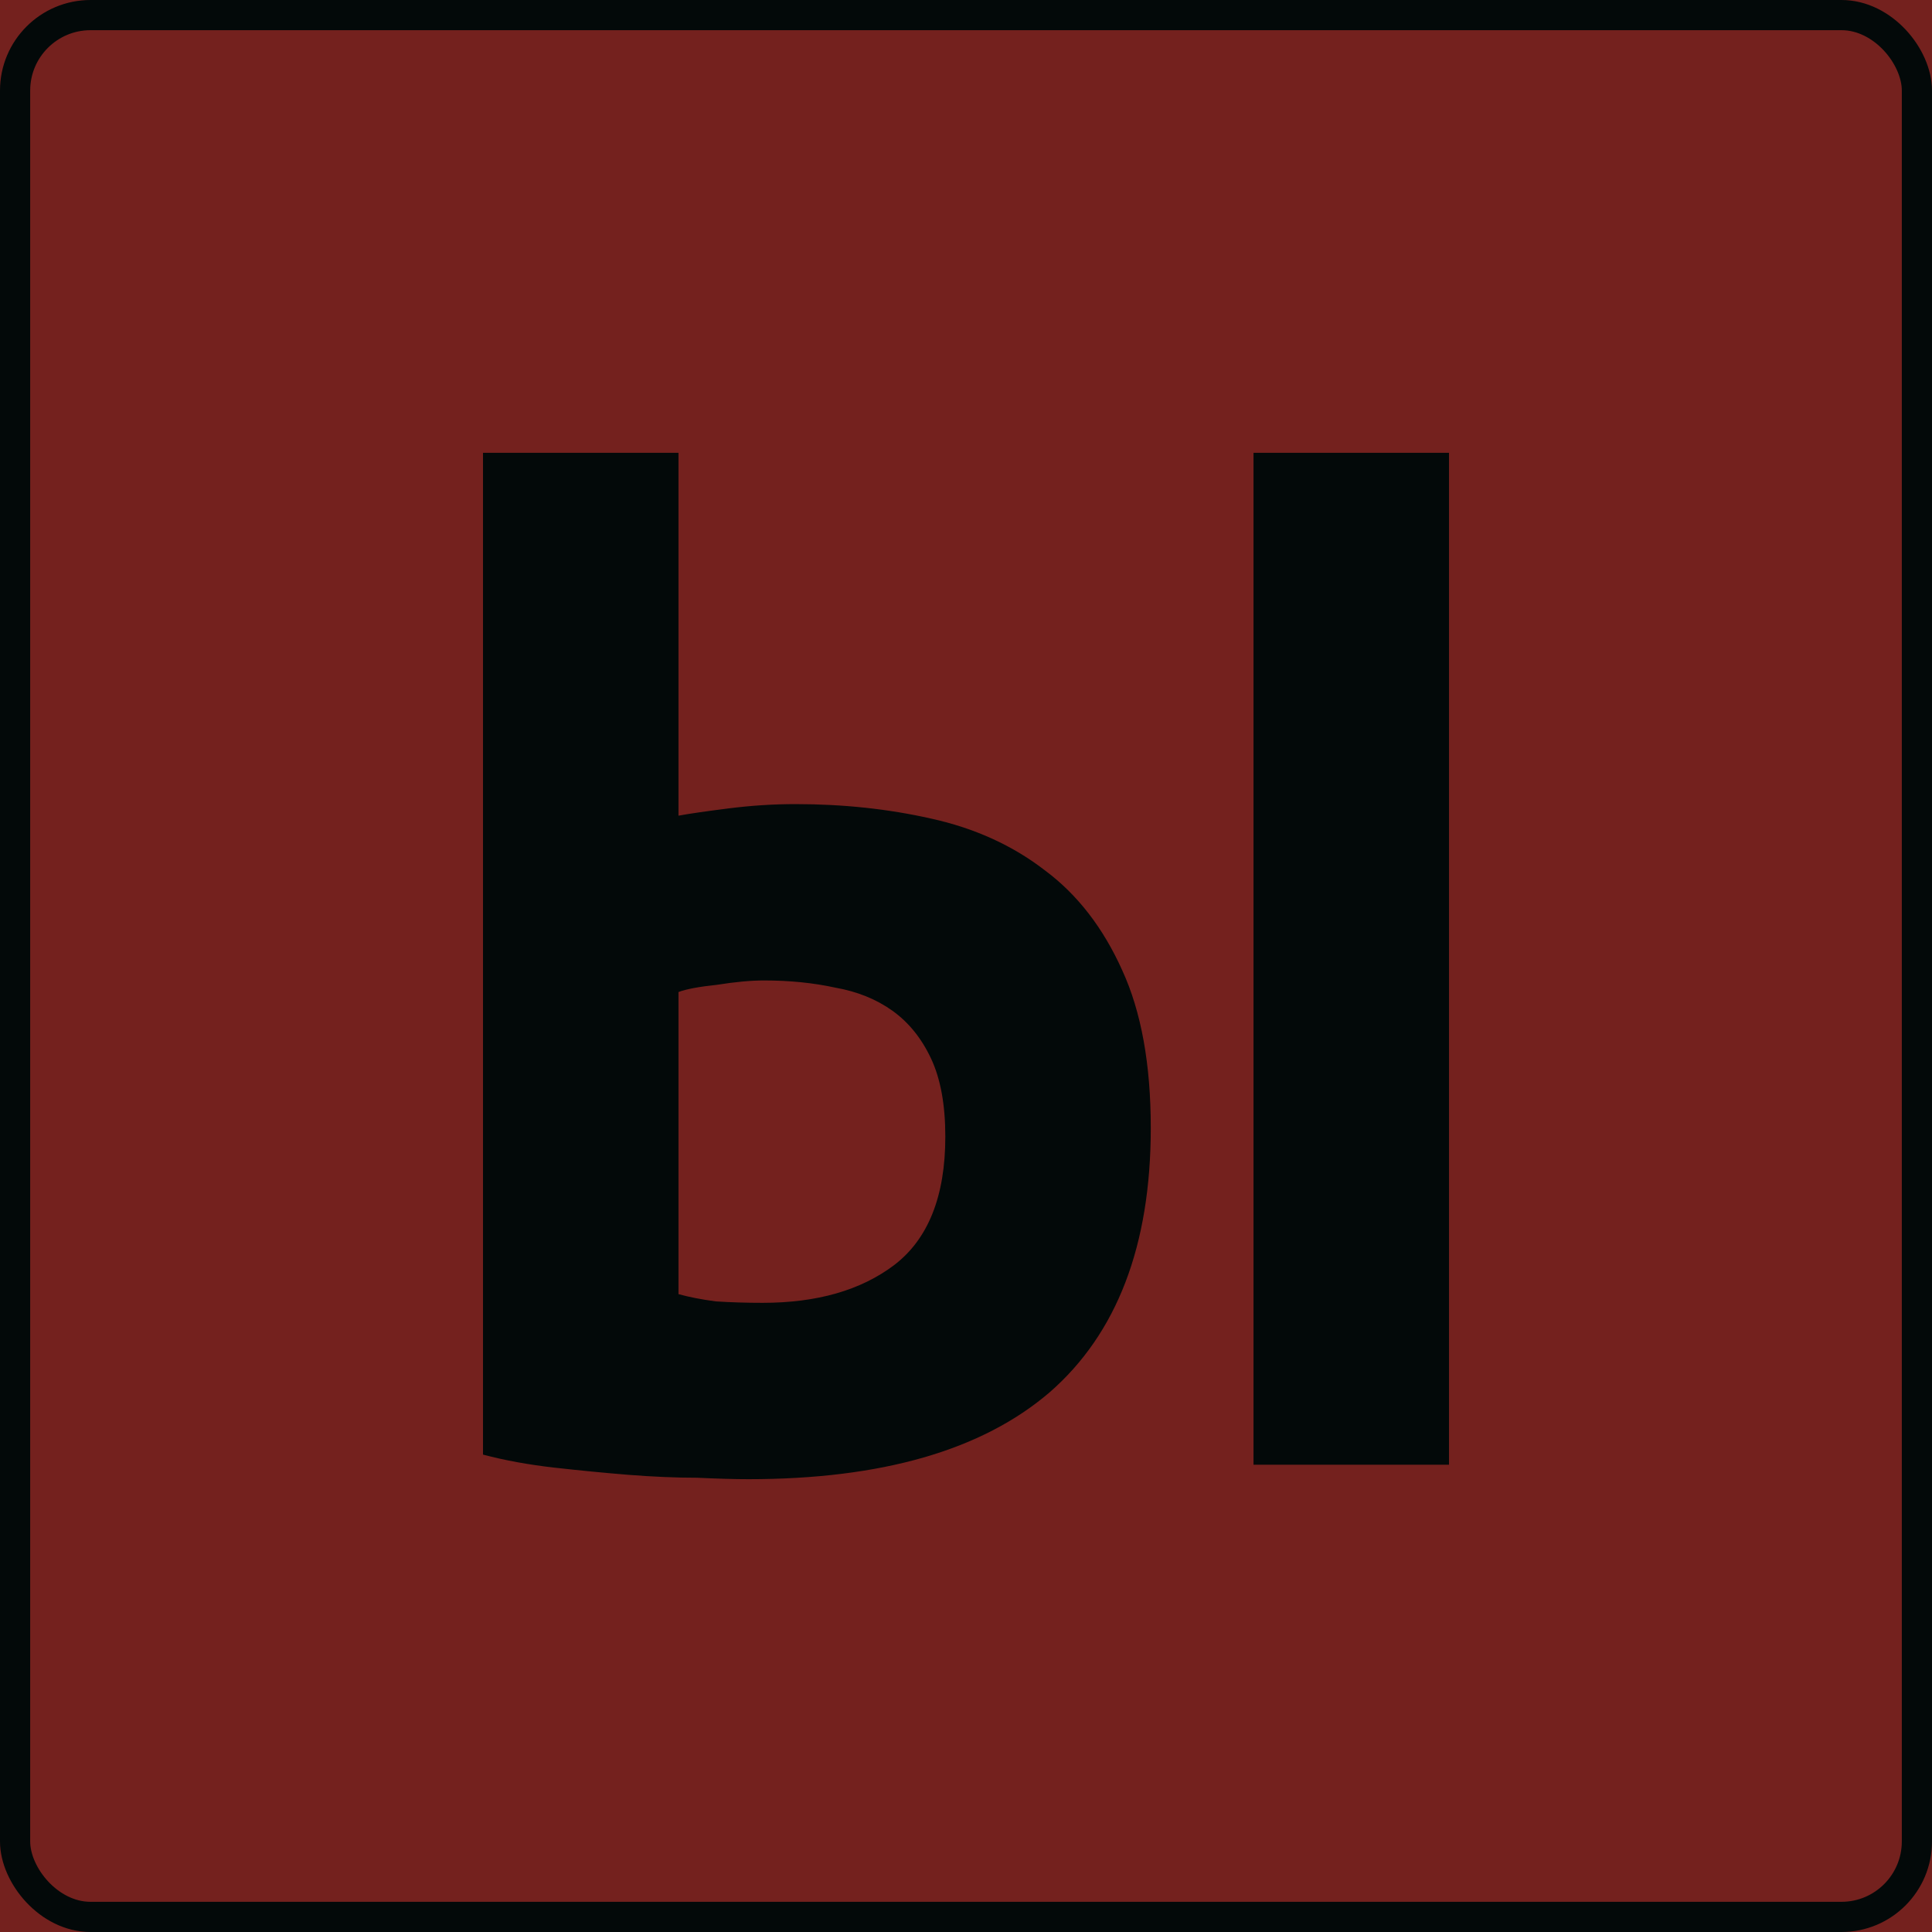
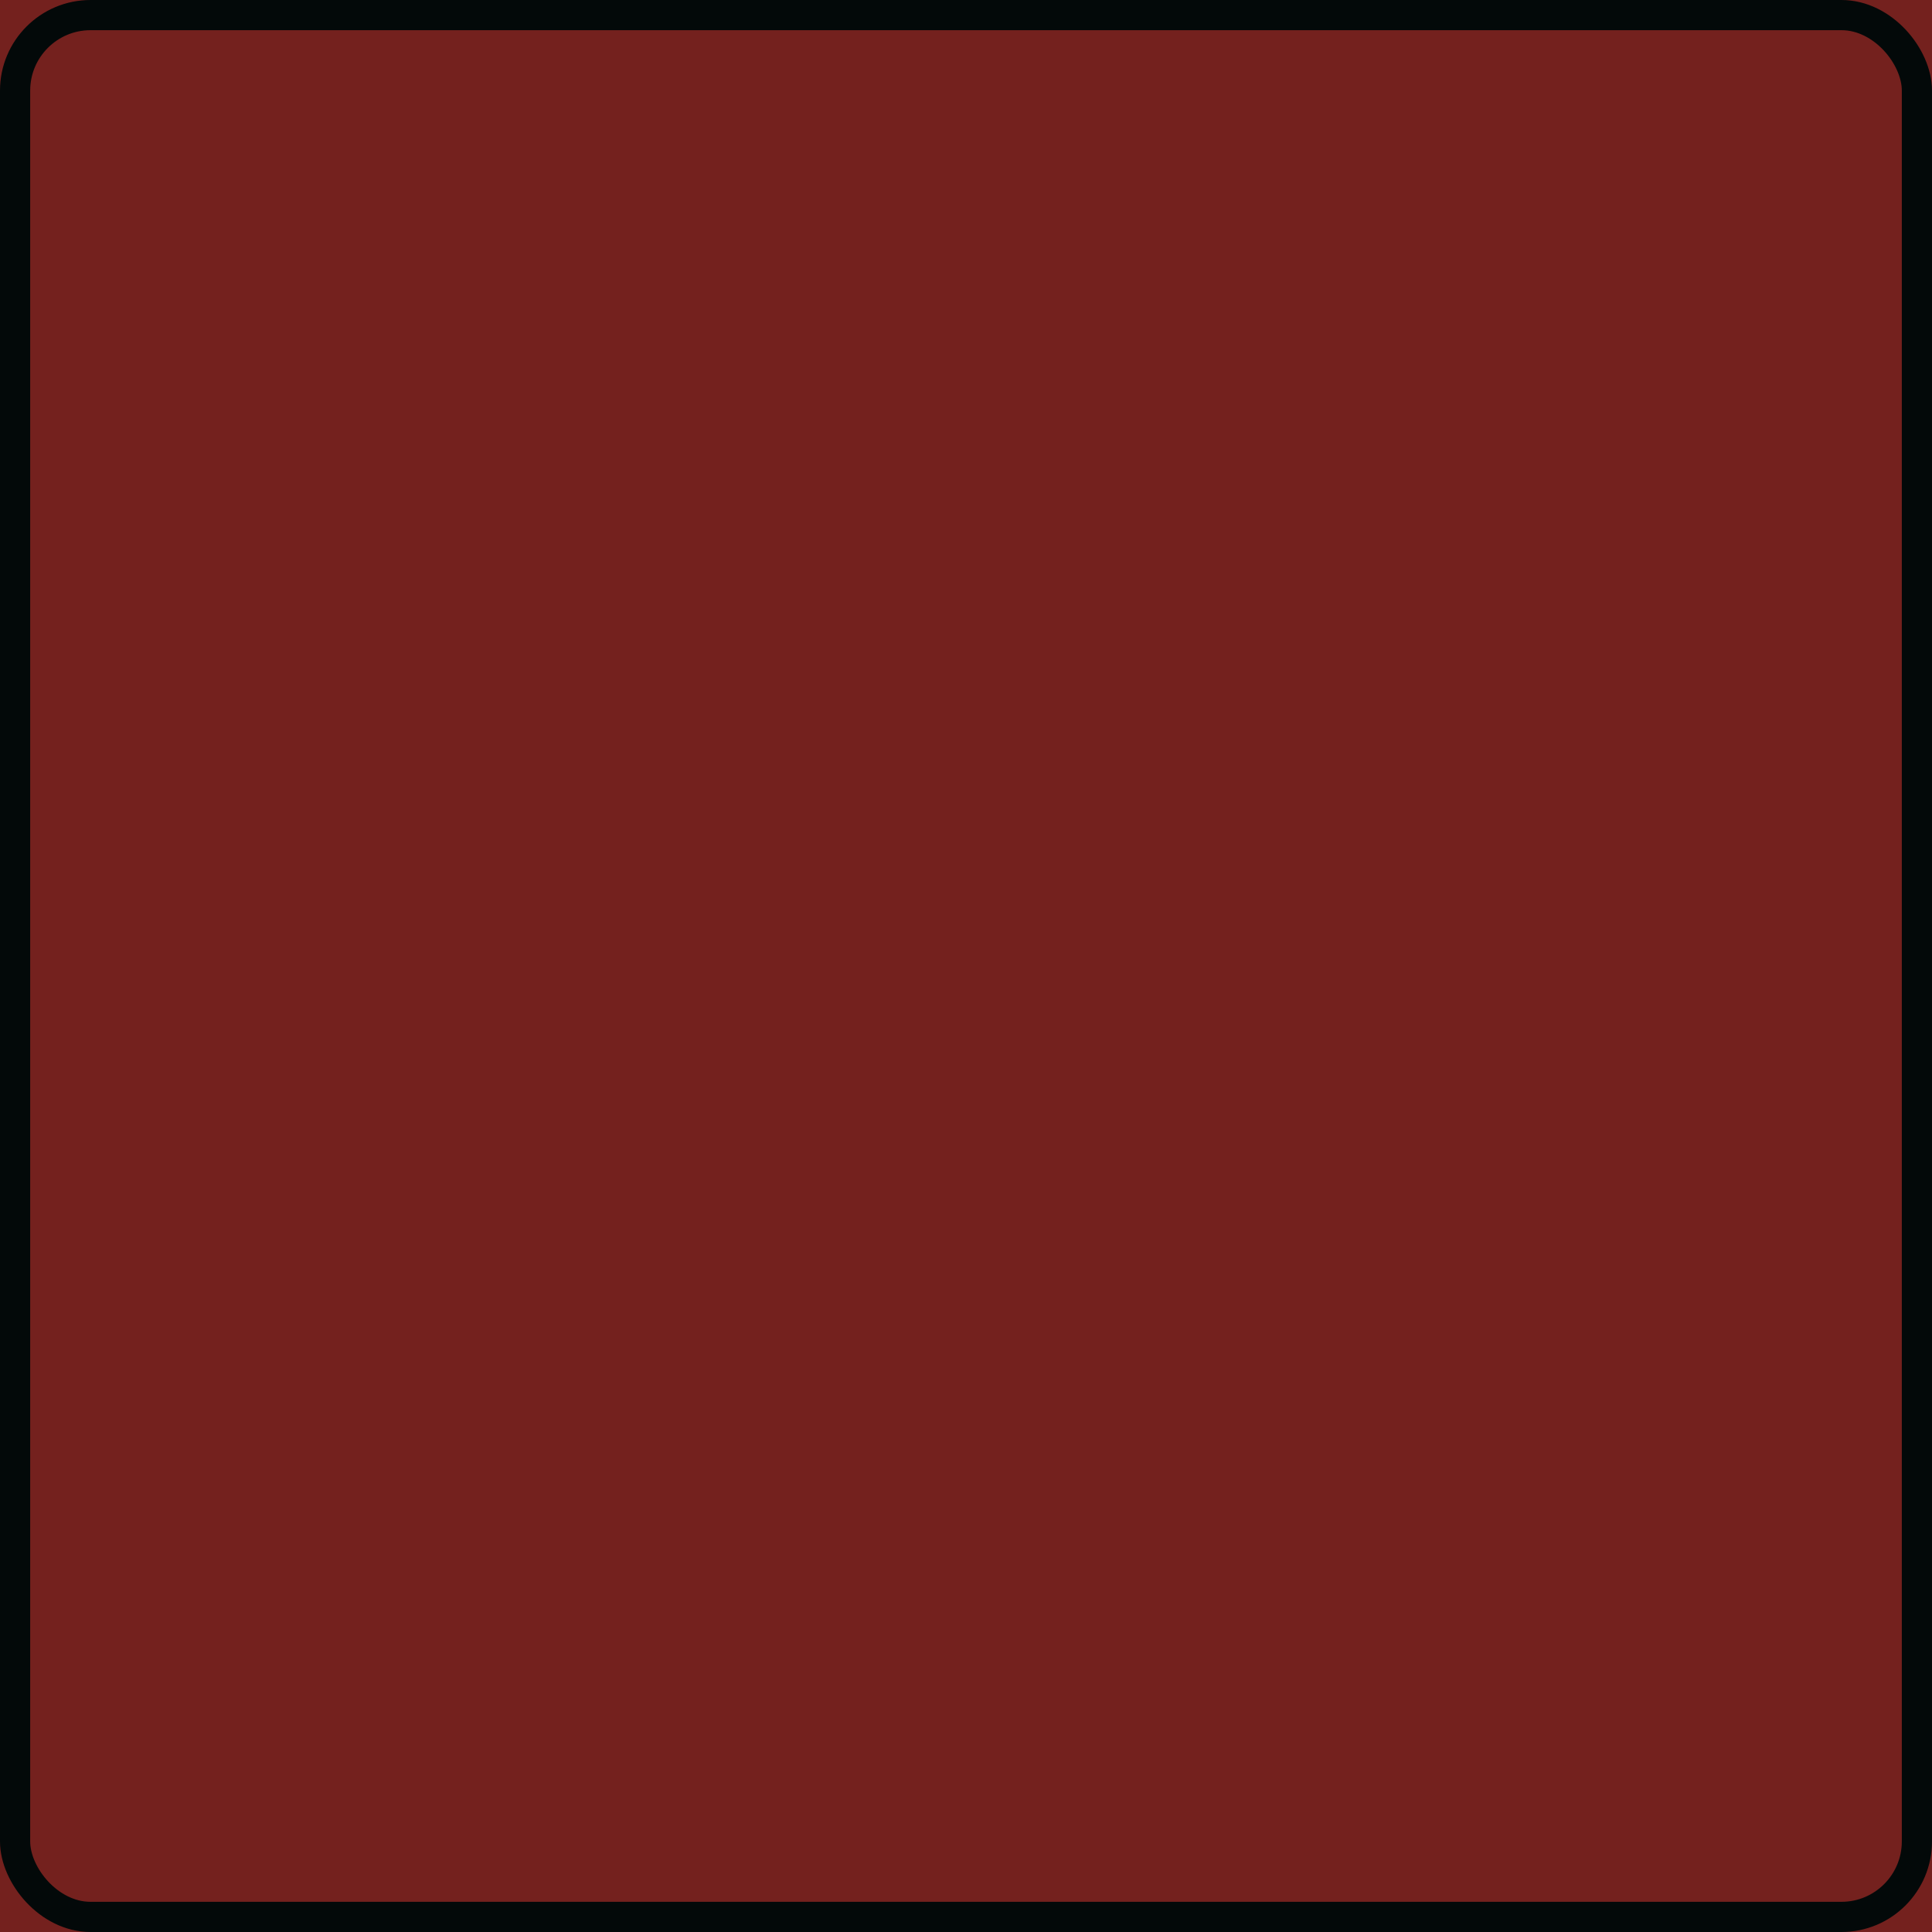
<svg xmlns="http://www.w3.org/2000/svg" width="64" height="64" viewBox="0 0 64 64" fill="none">
  <g clip-path="url(#clip0_212_1117)">
    <rect width="64" height="64" fill="#74211E" />
-     <path d="M41.524 15H48V48.521H41.524V15ZM16 15H22.476V27.02C22.822 26.956 23.374 26.876 24.13 26.78C24.886 26.684 25.627 26.637 26.352 26.637C27.927 26.637 29.424 26.796 30.842 27.116C32.291 27.435 33.552 28.009 34.623 28.839C35.695 29.638 36.545 30.739 37.176 32.144C37.806 33.516 38.121 35.256 38.121 37.363C38.121 41.258 37.002 44.179 34.765 46.127C32.528 48.042 29.203 49 24.792 49C24.351 49 23.783 48.984 23.09 48.952C22.397 48.952 21.641 48.92 20.821 48.856C20.034 48.792 19.214 48.713 18.363 48.617C17.513 48.521 16.725 48.377 16 48.186V15ZM25.264 43.158C27.061 43.158 28.51 42.743 29.613 41.913C30.747 41.051 31.315 39.63 31.315 37.651C31.315 36.597 31.157 35.735 30.842 35.065C30.527 34.394 30.101 33.868 29.566 33.484C29.03 33.101 28.4 32.846 27.675 32.718C26.95 32.559 26.163 32.479 25.312 32.479C24.87 32.479 24.351 32.527 23.752 32.623C23.153 32.686 22.728 32.766 22.476 32.862V42.87C22.822 42.966 23.232 43.046 23.705 43.11C24.209 43.142 24.729 43.158 25.264 43.158Z" fill="#030909" />
    <rect x="0.5" y="0.5" width="63" height="63" rx="2.5" stroke="#030909" />
  </g>
  <defs>
    <clipPath id="clip0_212_1117">
      <rect width="64" height="64" fill="white" />
    </clipPath>
  </defs>
</svg>